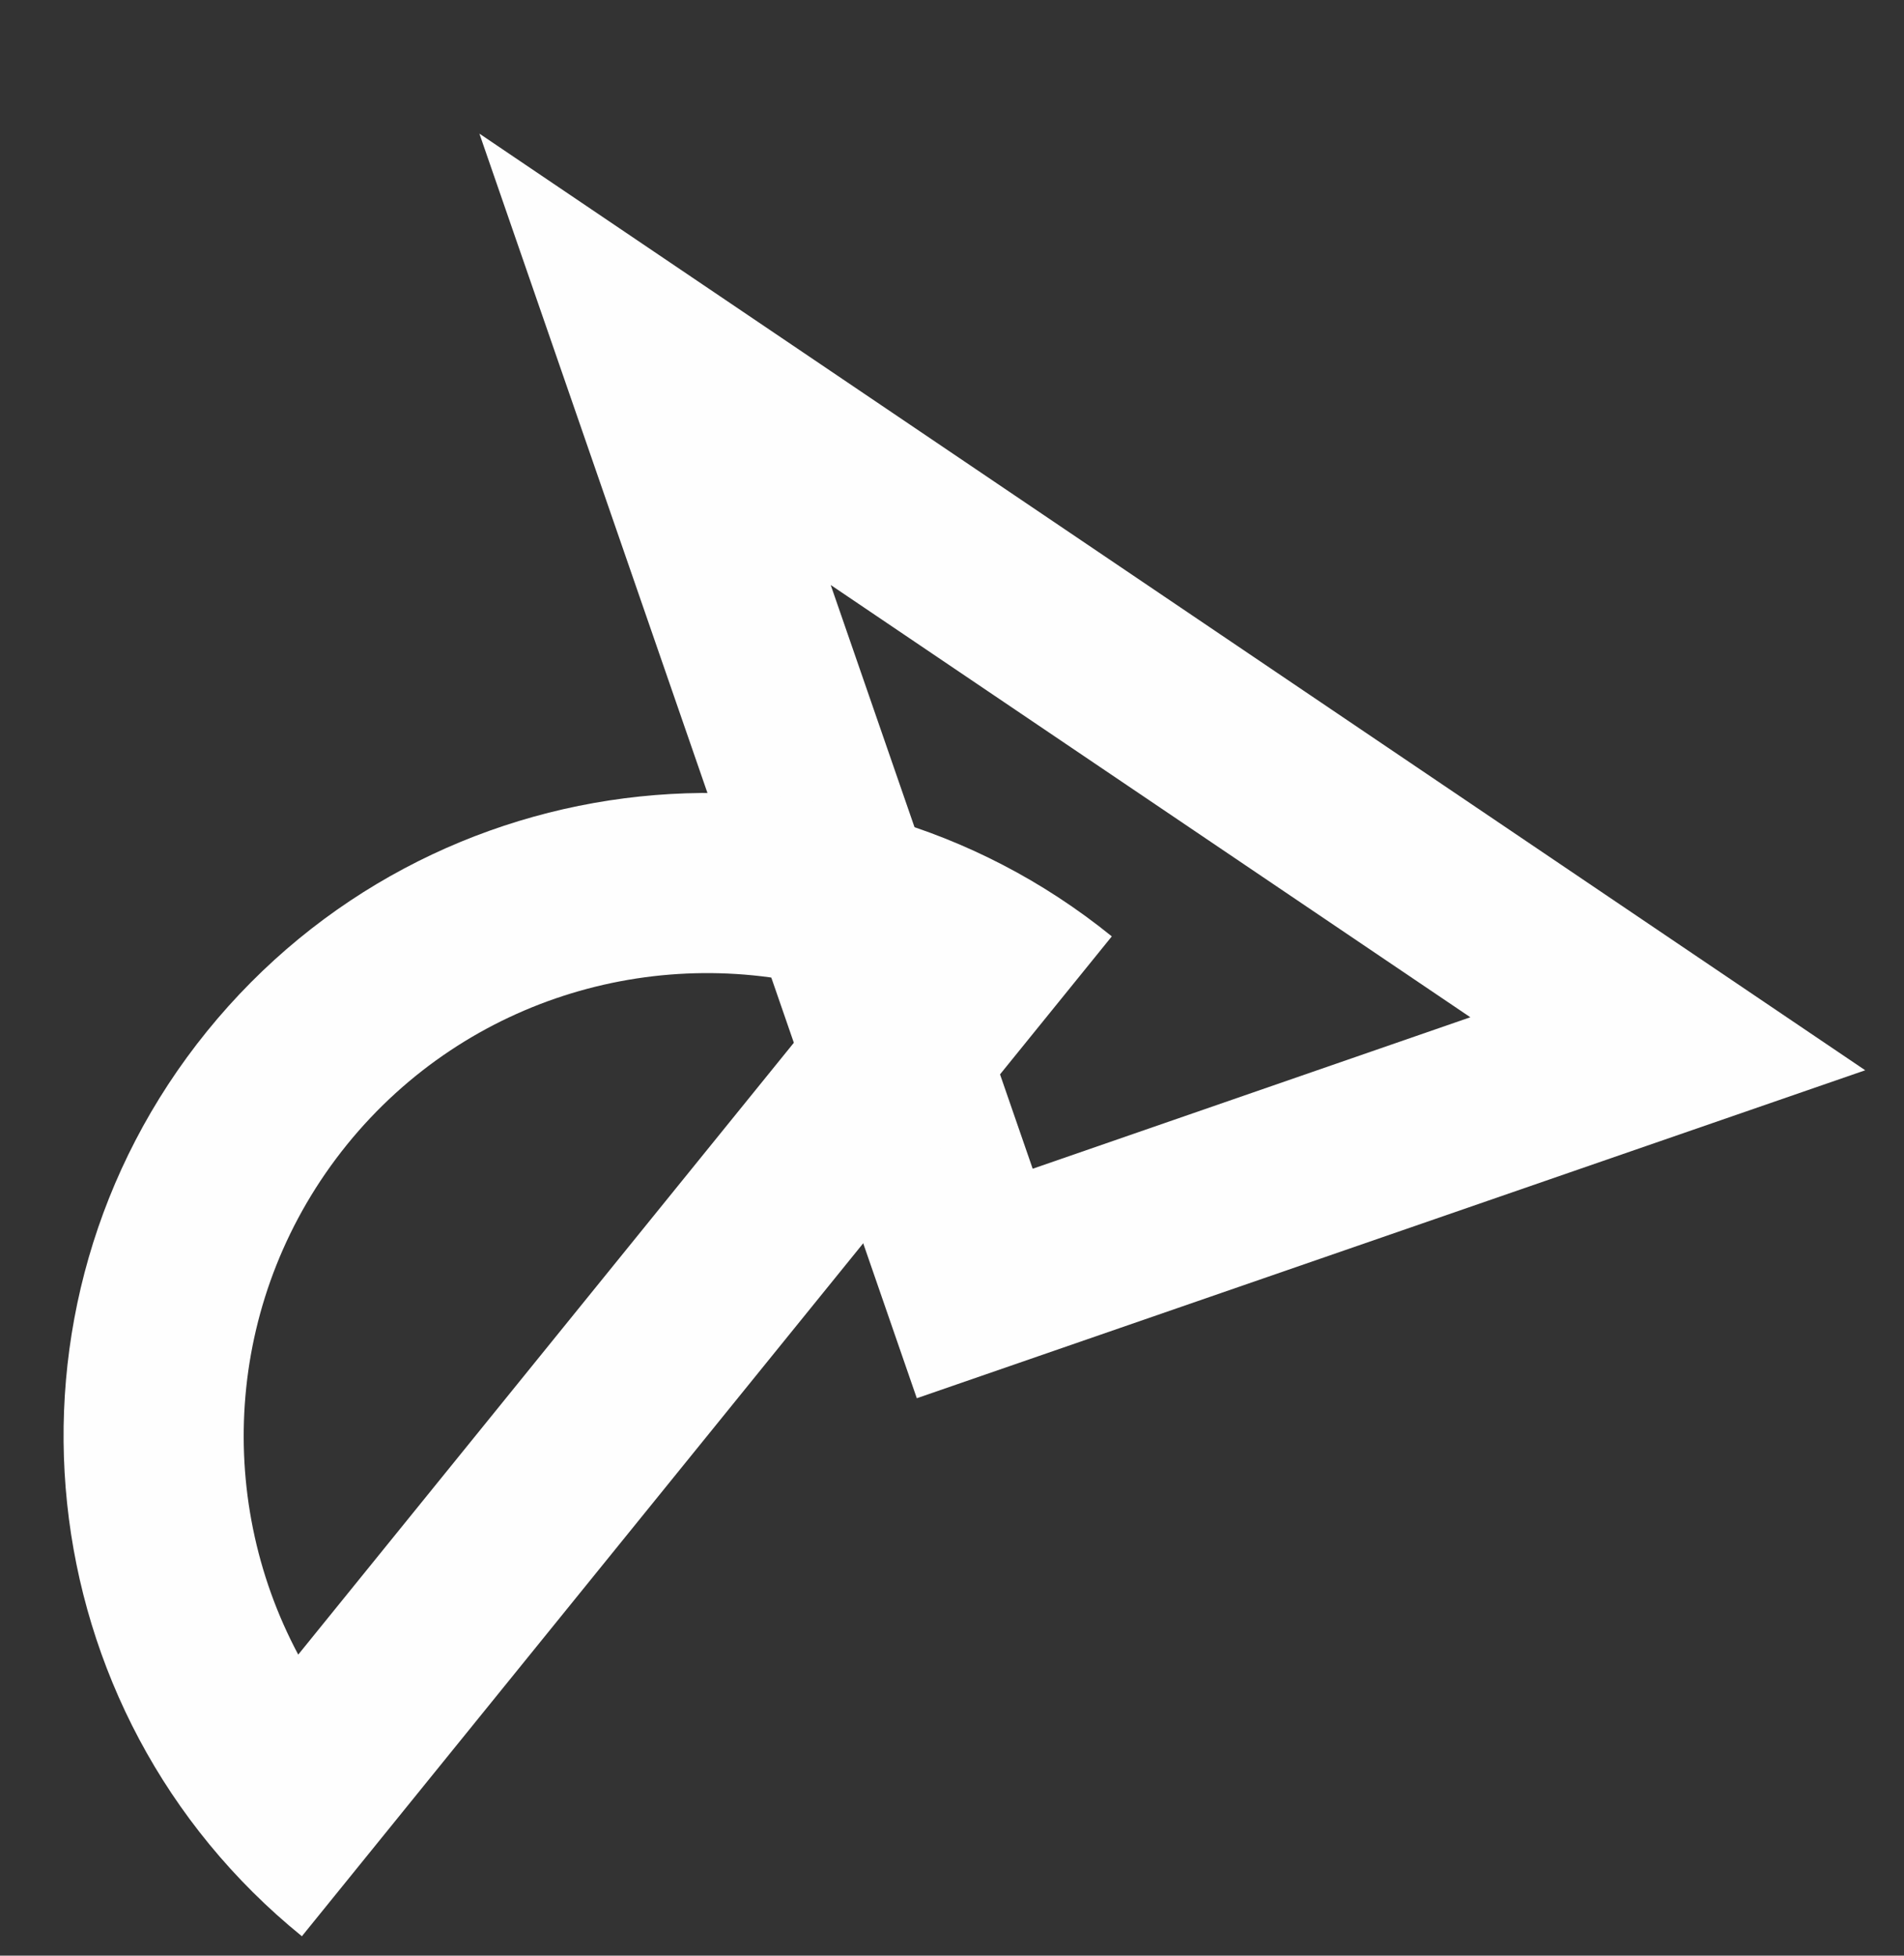
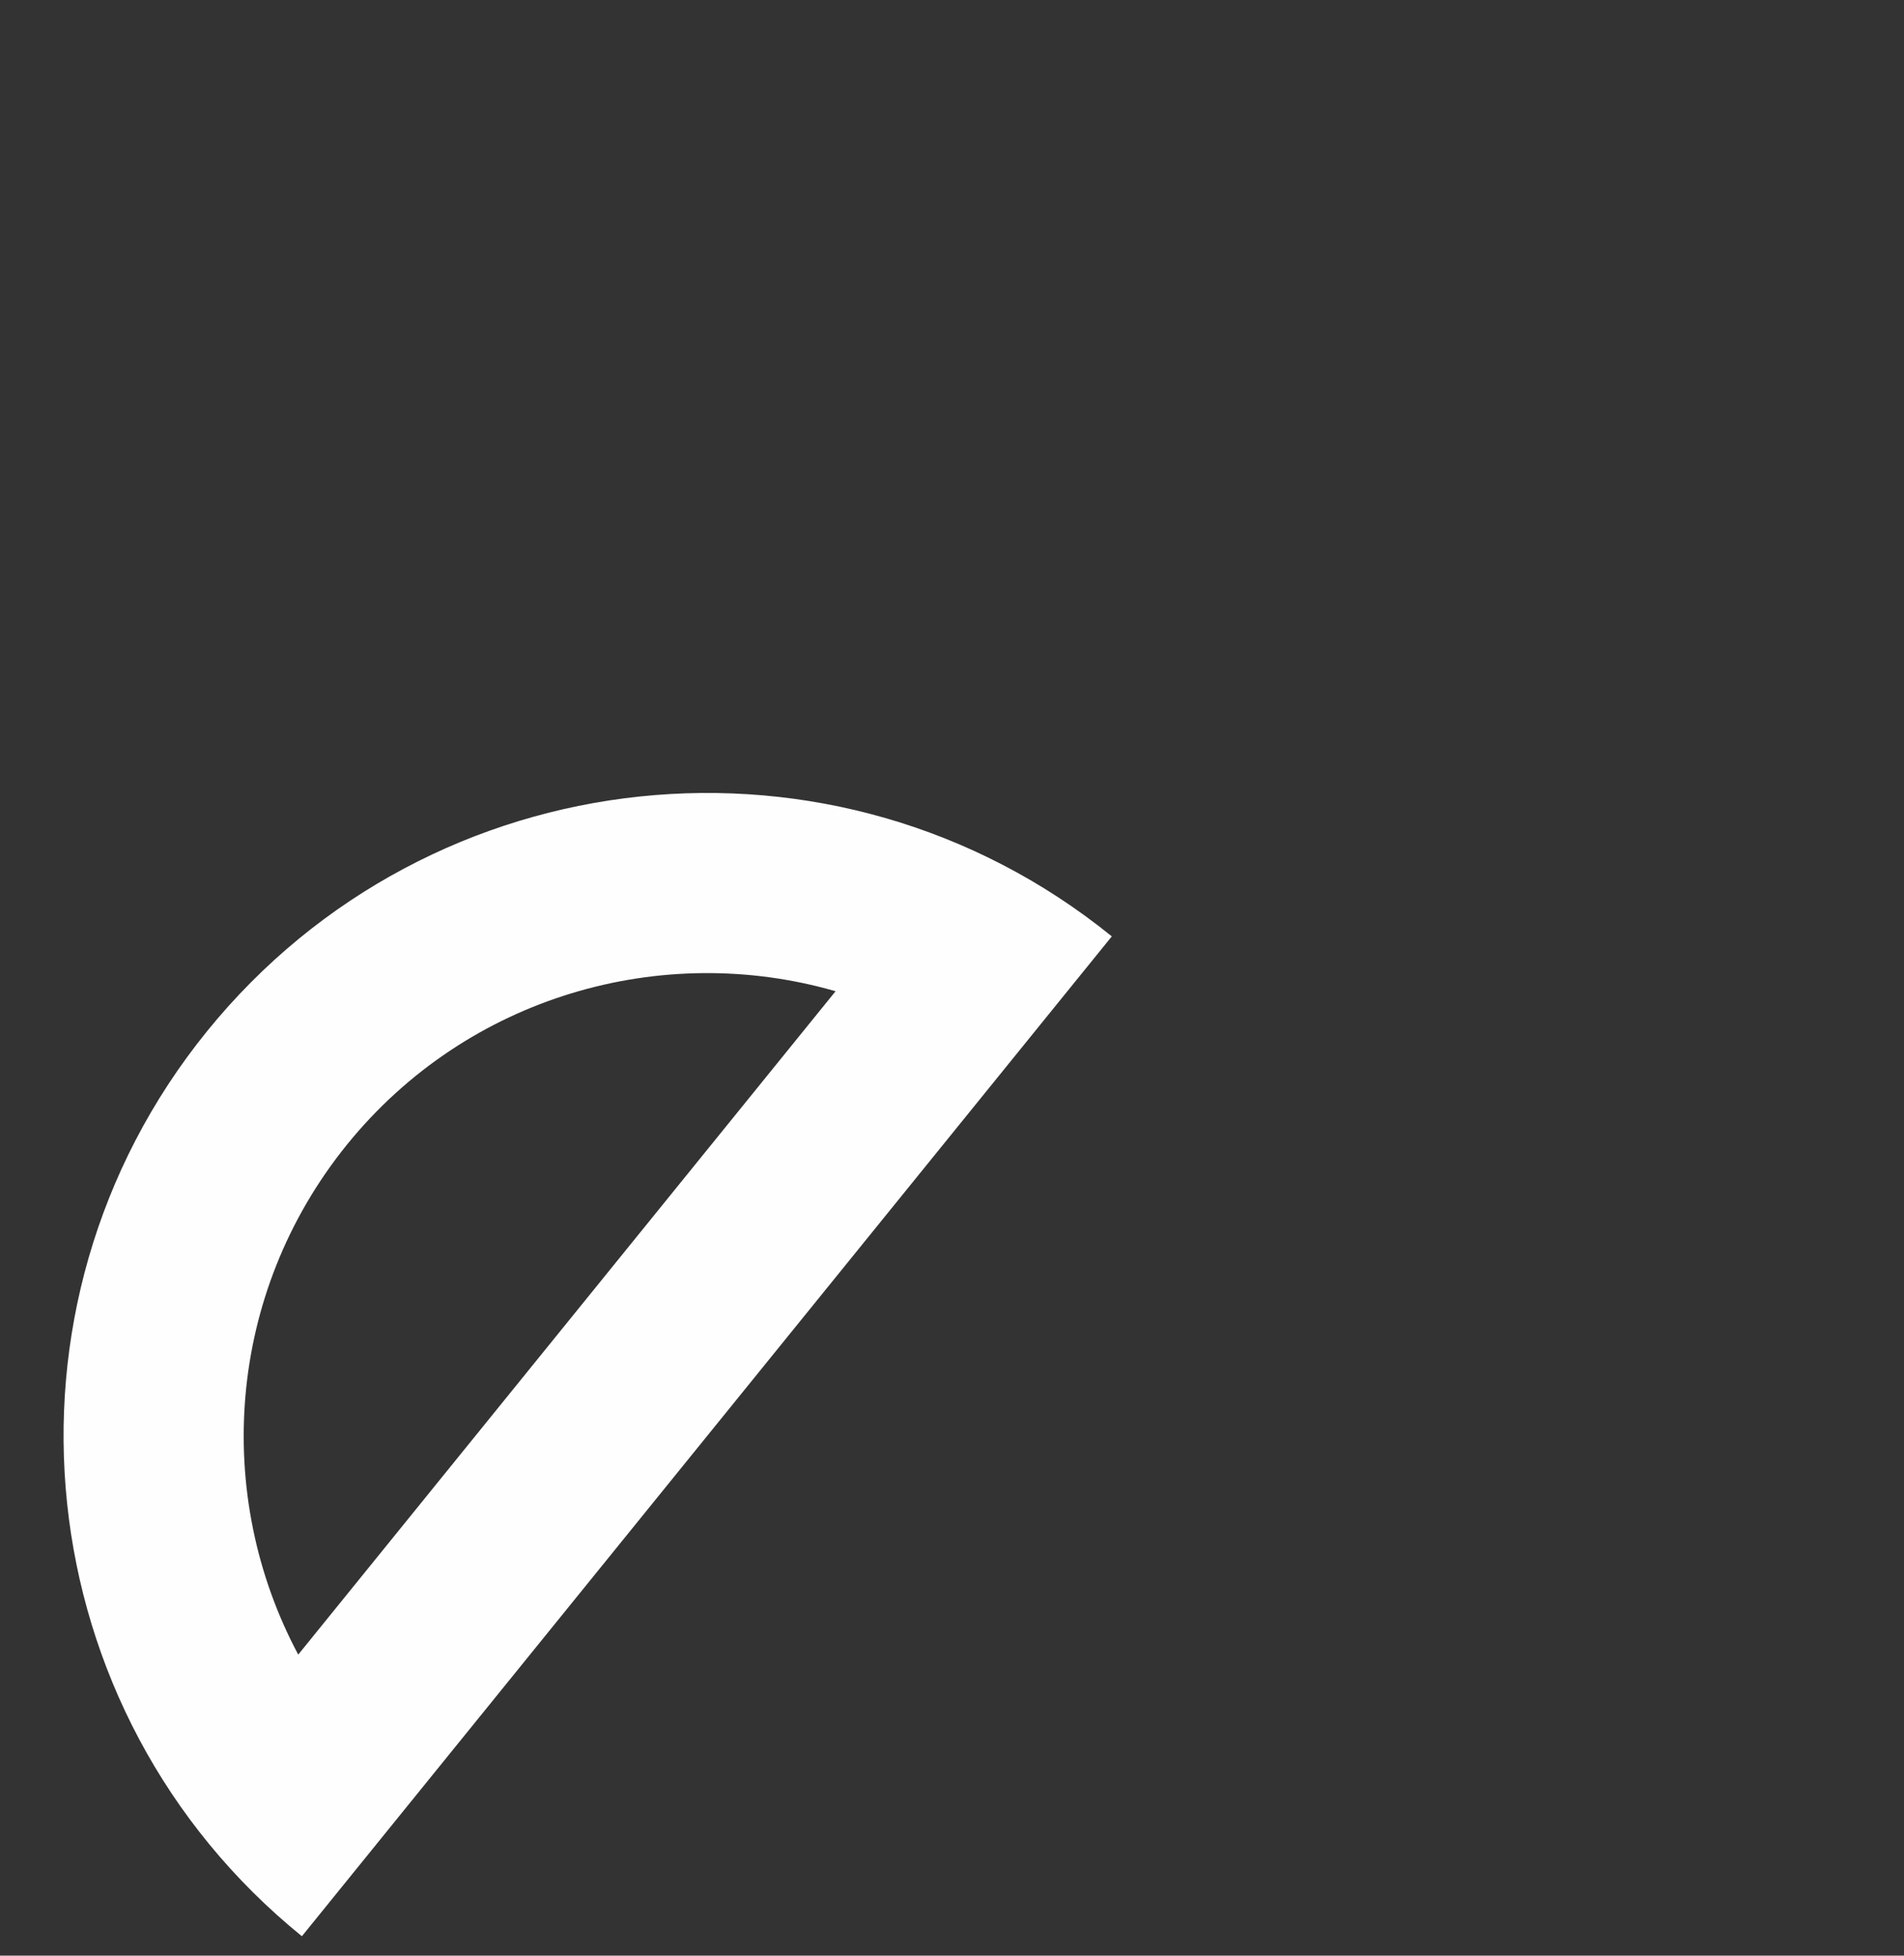
<svg xmlns="http://www.w3.org/2000/svg" width="74" height="76" viewBox="0 0 74 76" fill="none">
  <rect x="0" y="0" width="74" height="76" fill="#333333" stroke="none" />
-   <path d="M18.632 5.193L35.632 54.337L72.493 41.592L18.632 5.193ZM32.286 22.734L57.145 39.532L40.136 45.419L32.286 22.734Z" fill="#FEFEFE" />
-   <path d="M8.044 40.078C-0.645 50.803 1.007 66.547 11.733 75.245L43.211 36.389C32.486 27.7 16.742 29.352 8.044 40.078ZM13.483 44.485C18.175 38.694 25.735 36.573 32.475 38.521L11.591 64.3C8.287 58.111 8.793 50.286 13.483 44.485Z" fill="#FEFEFE" />
+   <path d="M8.044 40.078C-0.645 50.803 1.007 66.547 11.733 75.245L43.211 36.389C32.486 27.7 16.742 29.352 8.044 40.078M13.483 44.485C18.175 38.694 25.735 36.573 32.475 38.521L11.591 64.3C8.287 58.111 8.793 50.286 13.483 44.485Z" fill="#FEFEFE" />
</svg>